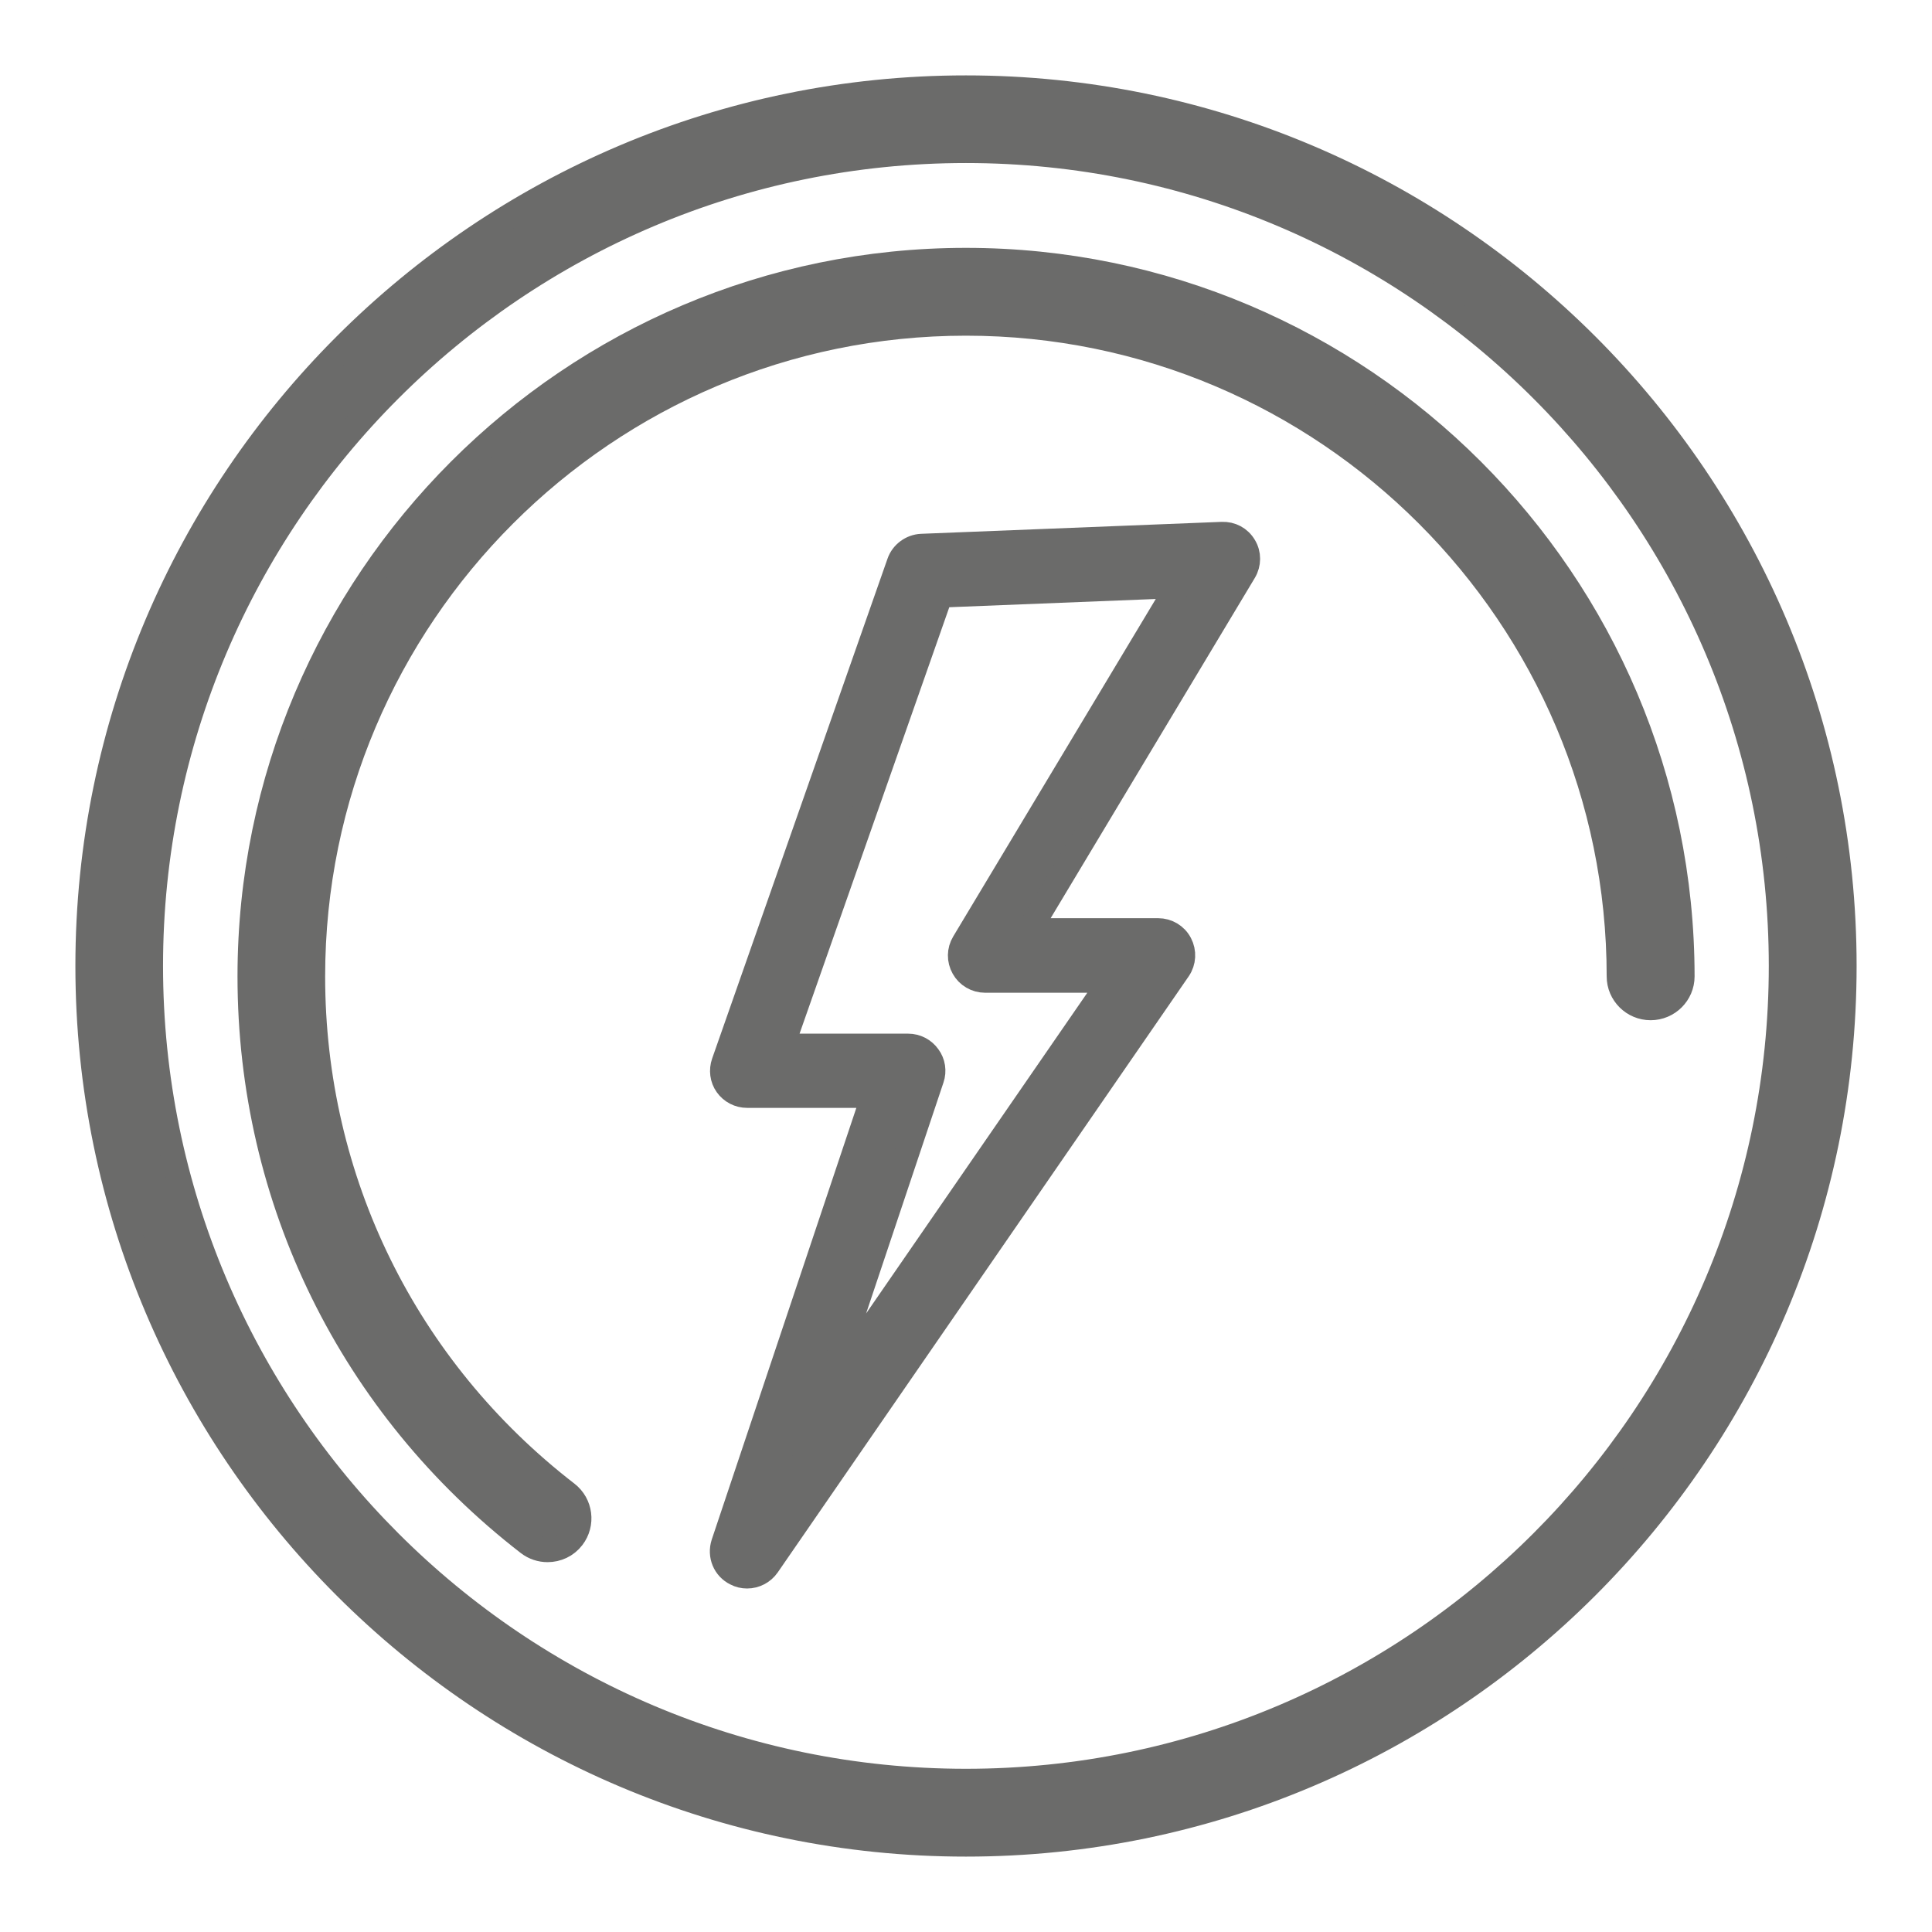
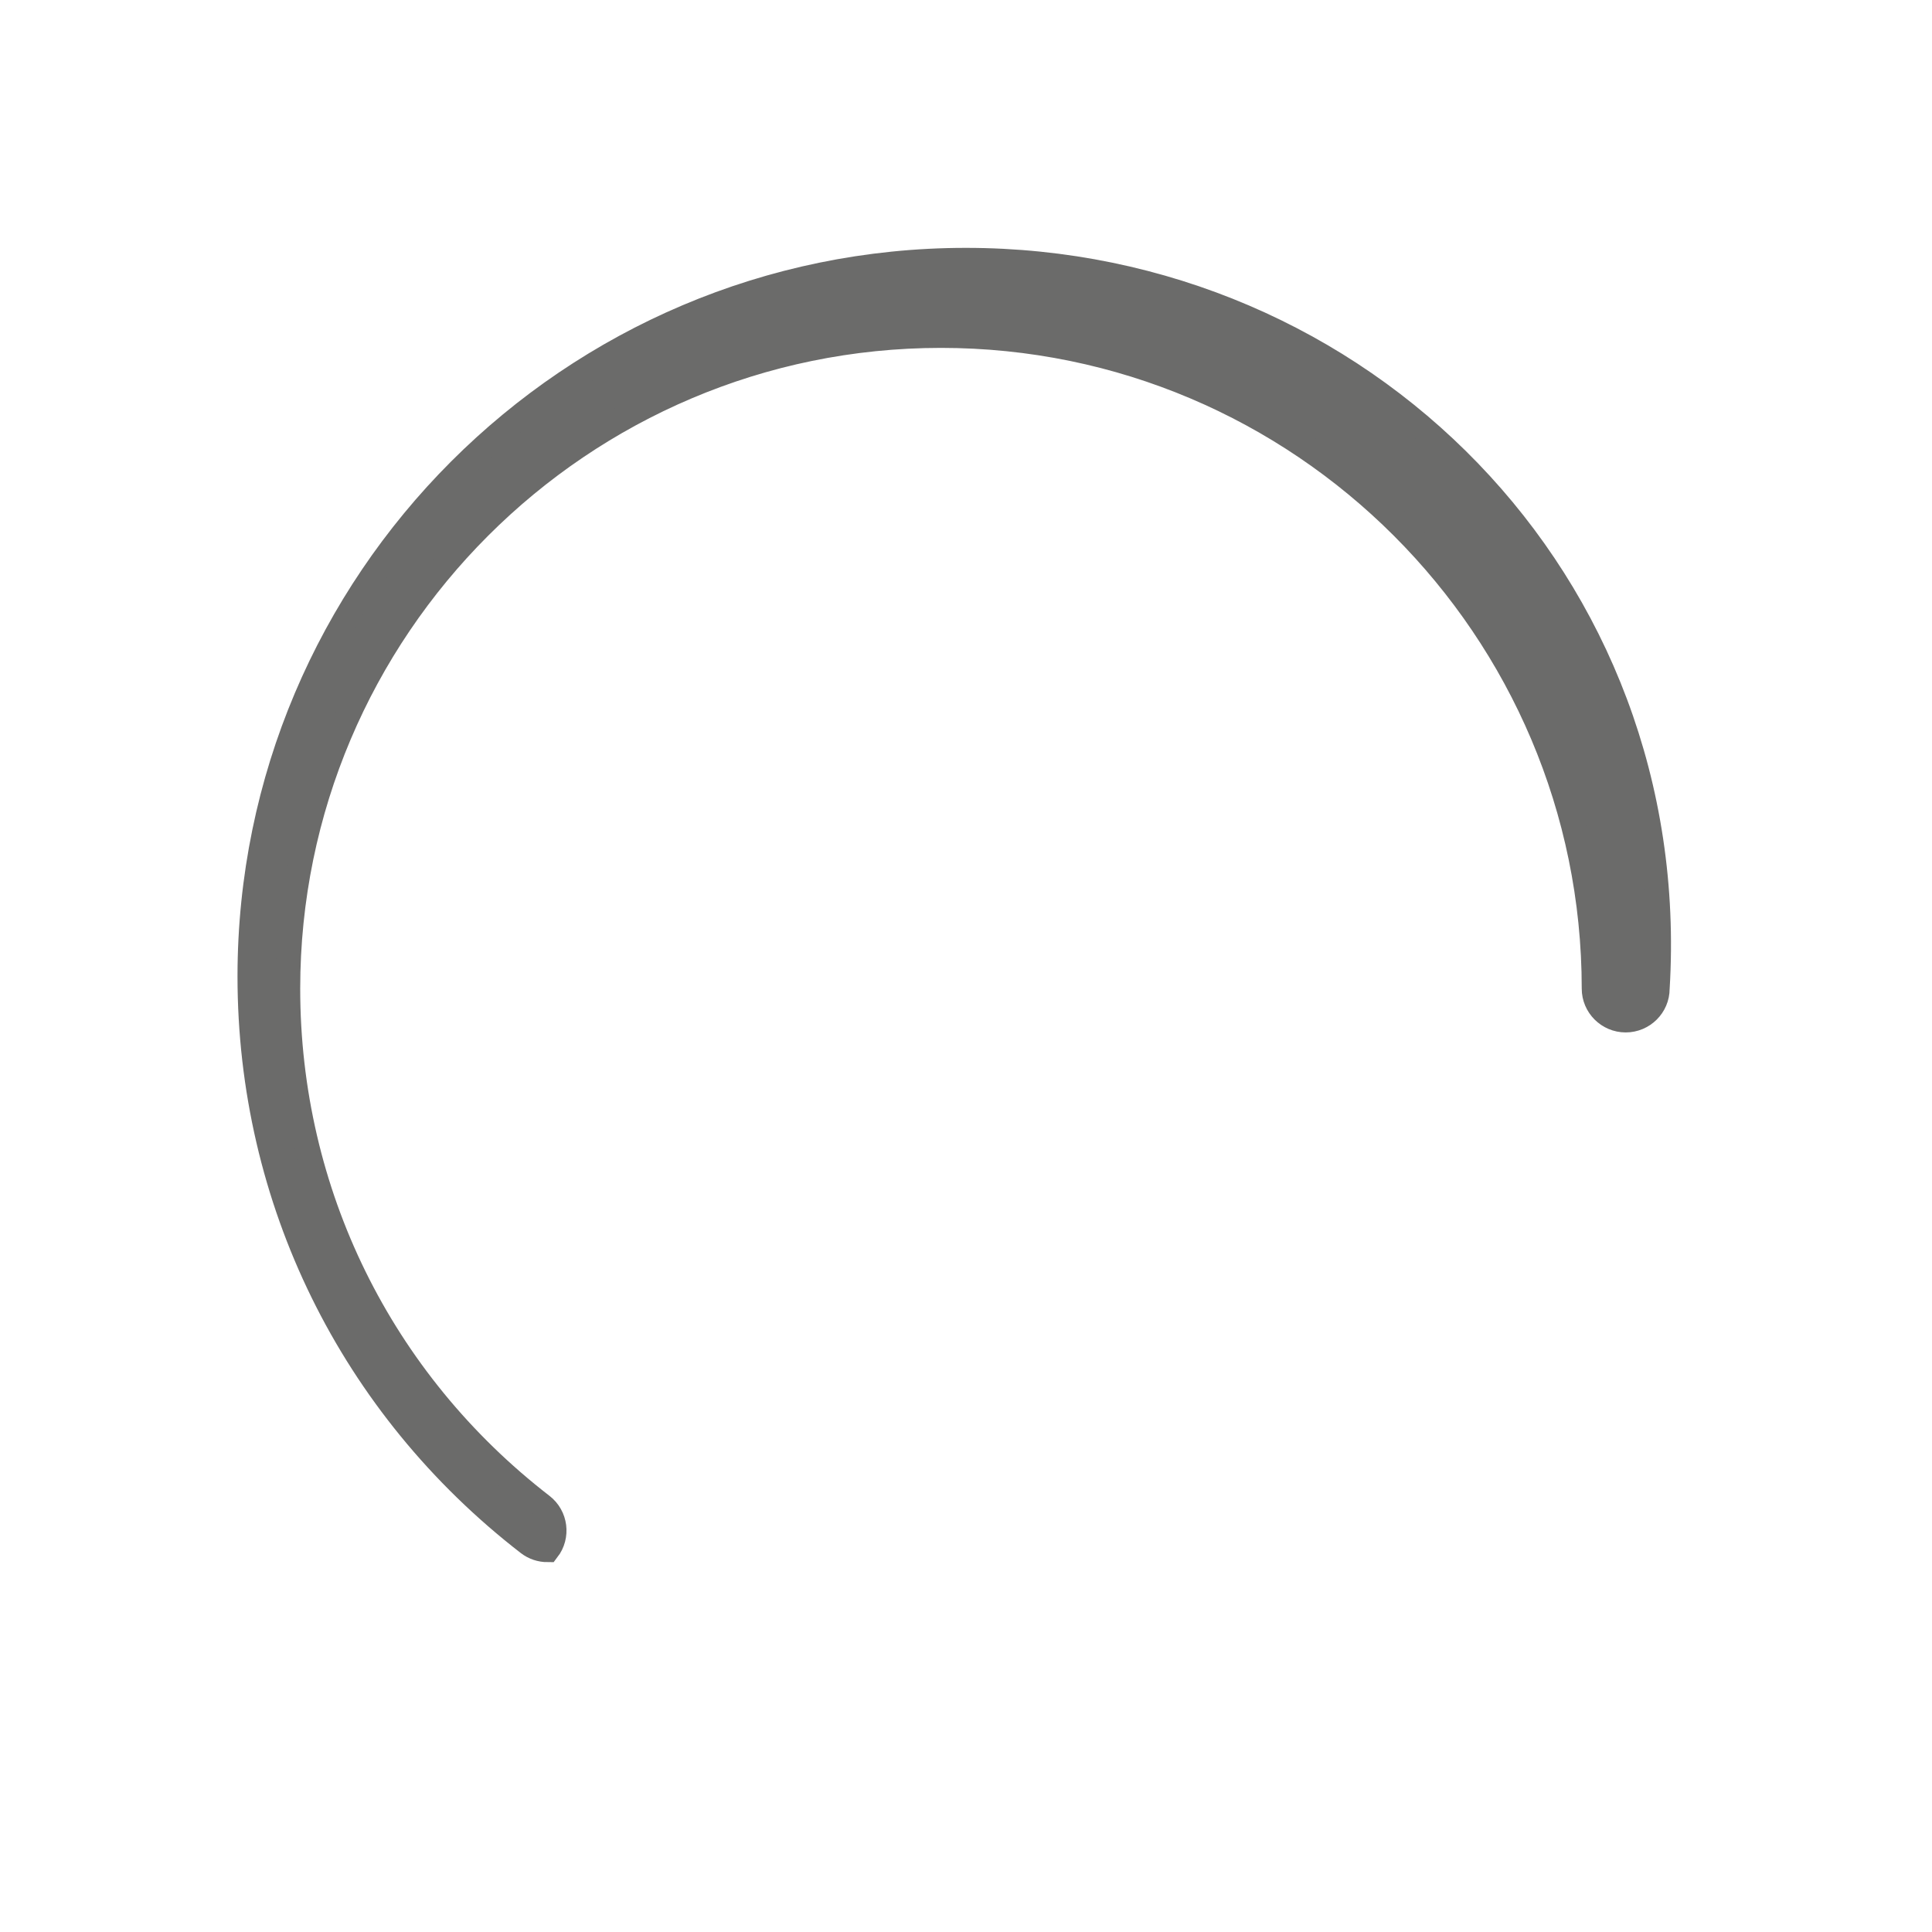
<svg xmlns="http://www.w3.org/2000/svg" version="1.1" id="Livello_1" x="0px" y="0px" viewBox="0 0 22 22" style="enable-background:new 0 0 22 22;" xml:space="preserve">
  <style type="text/css">
	.st0{fill:#6B6B6A;stroke:#6B6B6A;stroke-width:0.283;stroke-miterlimit:10;}
	.st1{fill:#6B6B6A;stroke:#6B6B6A;stroke-width:0.198;stroke-miterlimit:10;}
</style>
  <g>
-     <path class="st0" d="M10.999,1c-5.513,0-9.999,4.486-9.999,9.999C1,16.514,5.486,21,10.999,21   c5.514,0,10.001-4.486,10.001-10.001C21,5.486,16.514,1,10.999,1z M10.999,20.283   c-5.119,0-9.284-4.163-9.284-9.284c0-5.119,4.165-9.284,9.284-9.284   c5.119,0,9.284,4.165,9.284,9.284C20.283,16.119,16.118,20.283,10.999,20.283z" />
-     <path class="st0" d="M10.999,2.964c-4.496,0-8.153,3.659-8.153,8.155c0,2.543,1.156,4.895,3.171,6.454   c0.065,0.05,0.142,0.074,0.218,0.074c0.108,0,0.214-0.047,0.284-0.139   c0.12-0.156,0.092-0.381-0.065-0.502c-1.839-1.421-2.893-3.568-2.893-5.887   c0-4.102,3.337-7.438,7.438-7.438c4.102,0,7.438,3.336,7.438,7.438c0,0.196,0.161,0.357,0.359,0.357   c0.198,0,0.359-0.161,0.359-0.357C19.154,6.623,15.495,2.964,10.999,2.964z" />
-     <path class="st0" d="M13.915,6.084l-3.421,0.136c-0.114,0.005-0.217,0.081-0.254,0.188l-1.997,5.692   c-0.03,0.086-0.018,0.182,0.034,0.255c0.053,0.075,0.139,0.119,0.23,0.119h1.441l-1.709,5.102   c-0.044,0.136,0.016,0.279,0.141,0.34c0.039,0.021,0.083,0.031,0.127,0.031   c0.092,0,0.179-0.045,0.232-0.121l4.68-6.788c0.06-0.087,0.065-0.199,0.017-0.291   c-0.048-0.093-0.144-0.15-0.249-0.15h-1.473l2.453-4.088c0.054-0.09,0.054-0.201,0.001-0.288   C14.114,6.129,14.019,6.08,13.915,6.084z M10.571,12.031c-0.053-0.075-0.139-0.119-0.229-0.119   H8.905l1.803-5.135l2.709-0.108l-2.441,4.067c-0.053,0.088-0.054,0.194-0.004,0.283   c0.049,0.089,0.144,0.144,0.245,0.144h1.434L9.41,15.862l1.199-3.579   C10.639,12.196,10.623,12.101,10.571,12.031z" />
+     <path class="st0" d="M10.999,2.964c-4.496,0-8.153,3.659-8.153,8.155c0,2.543,1.156,4.895,3.171,6.454   c0.065,0.05,0.142,0.074,0.218,0.074c0.12-0.156,0.092-0.381-0.065-0.502c-1.839-1.421-2.893-3.568-2.893-5.887   c0-4.102,3.337-7.438,7.438-7.438c4.102,0,7.438,3.336,7.438,7.438c0,0.196,0.161,0.357,0.359,0.357   c0.198,0,0.359-0.161,0.359-0.357C19.154,6.623,15.495,2.964,10.999,2.964z" />
  </g>
</svg>